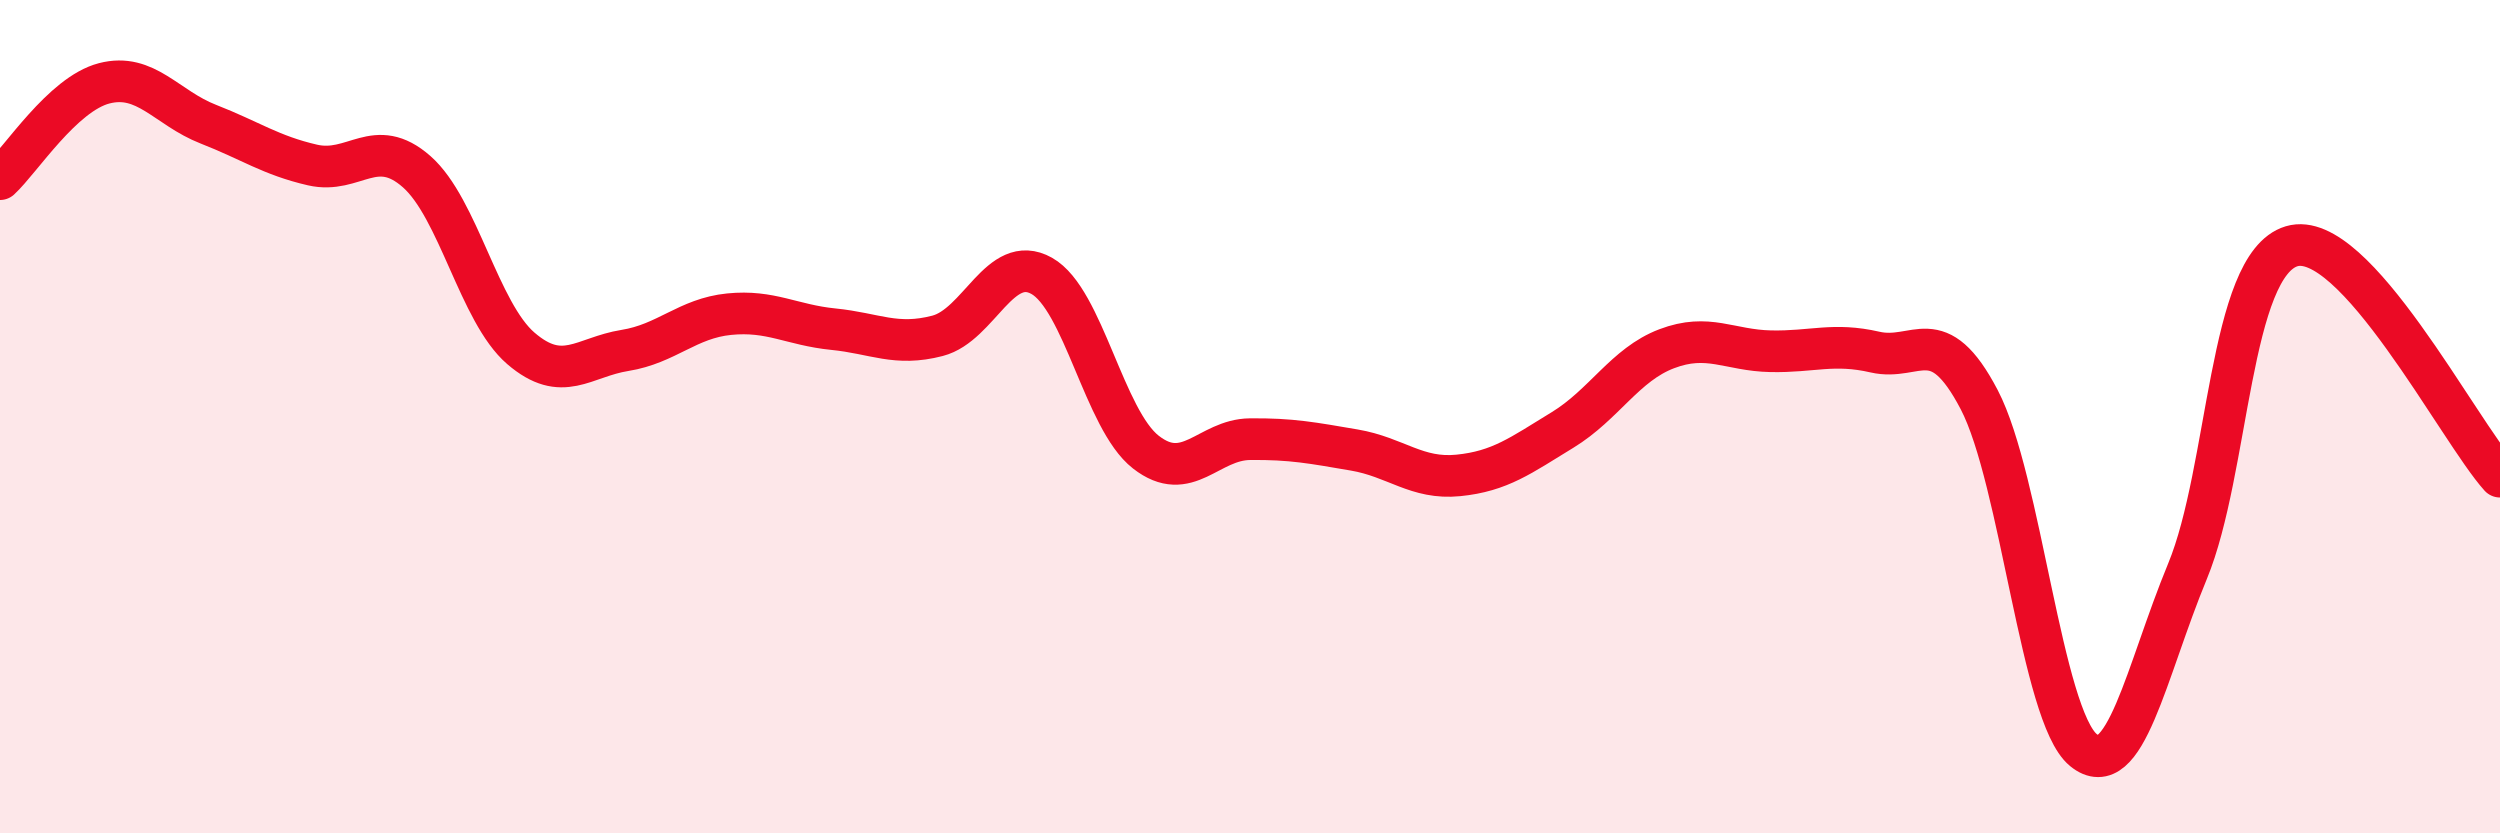
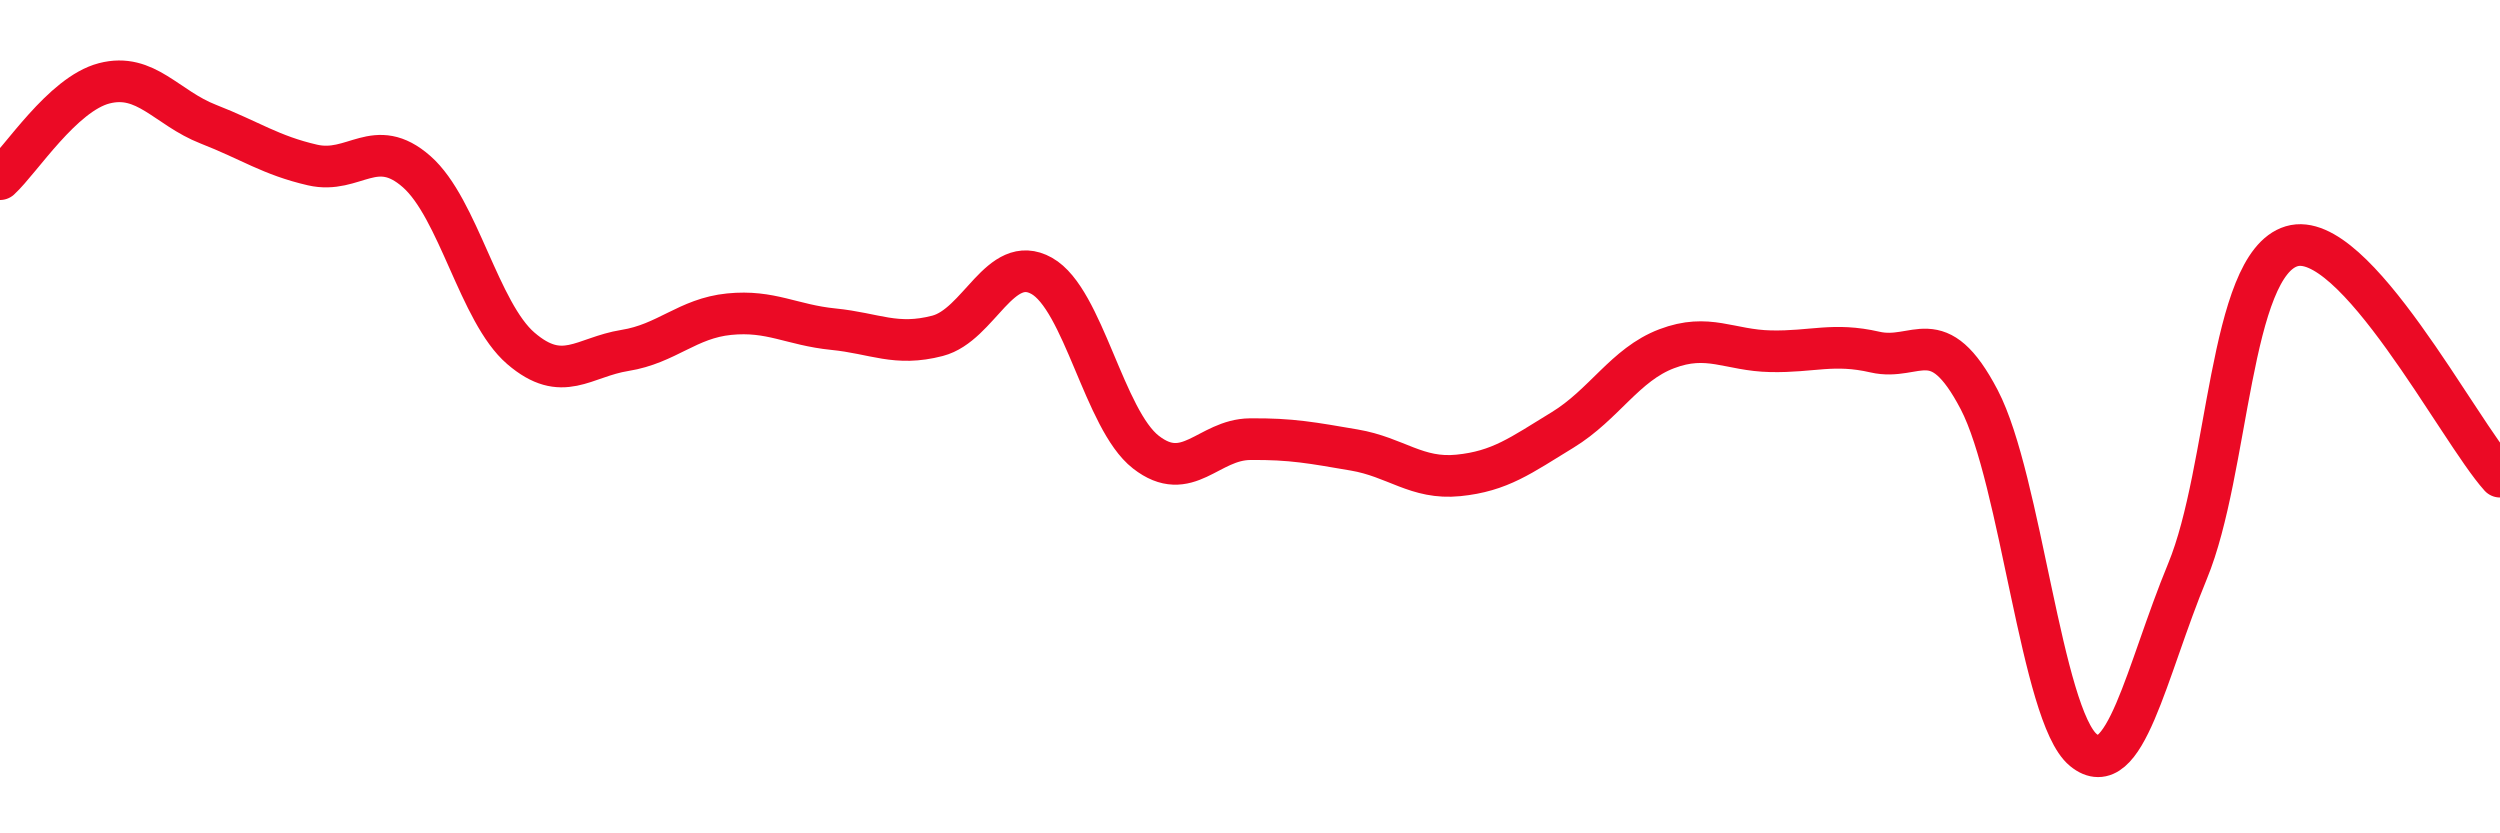
<svg xmlns="http://www.w3.org/2000/svg" width="60" height="20" viewBox="0 0 60 20">
-   <path d="M 0,4.3 C 0.5,3.84 1.5,2.26 2.5,2 C 3.5,1.74 4,2.59 5,2.98 C 6,3.37 6.5,3.73 7.5,3.96 C 8.5,4.19 9,3.24 10,4.12 C 11,5 11.5,7.5 12.5,8.36 C 13.5,9.22 14,8.57 15,8.41 C 16,8.25 16.5,7.64 17.5,7.54 C 18.5,7.44 19,7.8 20,7.9 C 21,8 21.5,8.32 22.5,8.06 C 23.5,7.8 24,6.06 25,6.62 C 26,7.18 26.5,10.07 27.5,10.85 C 28.5,11.63 29,10.55 30,10.54 C 31,10.53 31.5,10.63 32.5,10.8 C 33.5,10.97 34,11.51 35,11.41 C 36,11.31 36.5,10.93 37.5,10.32 C 38.5,9.71 39,8.75 40,8.37 C 41,7.99 41.5,8.41 42.5,8.43 C 43.5,8.45 44,8.22 45,8.45 C 46,8.68 46.5,7.68 47.5,9.59 C 48.5,11.5 49,17.18 50,18 C 51,18.82 51.5,16.13 52.5,13.71 C 53.5,11.29 53.5,6.36 55,5.91 C 56.5,5.46 59,10.33 60,11.44L60 20L0 20Z" fill="#EB0A25" opacity="0.1" stroke-linecap="round" stroke-linejoin="round" />
  <path d="M 0,4.3 C 0.5,3.84 1.5,2.26 2.5,2 C 3.5,1.74 4,2.59 5,2.98 C 6,3.37 6.5,3.73 7.5,3.96 C 8.5,4.19 9,3.24 10,4.12 C 11,5 11.5,7.5 12.5,8.36 C 13.5,9.22 14,8.57 15,8.41 C 16,8.25 16.5,7.64 17.5,7.54 C 18.5,7.44 19,7.8 20,7.9 C 21,8 21.5,8.32 22.5,8.06 C 23.5,7.8 24,6.06 25,6.62 C 26,7.18 26.5,10.07 27.5,10.85 C 28.5,11.63 29,10.55 30,10.54 C 31,10.53 31.5,10.63 32.5,10.8 C 33.5,10.97 34,11.51 35,11.41 C 36,11.31 36.5,10.93 37.5,10.32 C 38.5,9.71 39,8.75 40,8.37 C 41,7.99 41.5,8.41 42.5,8.43 C 43.5,8.45 44,8.22 45,8.45 C 46,8.68 46.5,7.68 47.5,9.59 C 48.5,11.5 49,17.18 50,18 C 51,18.82 51.5,16.13 52.5,13.71 C 53.5,11.29 53.5,6.36 55,5.91 C 56.5,5.46 59,10.33 60,11.44" stroke="#EB0A25" stroke-width="1" fill="none" stroke-linecap="round" stroke-linejoin="round" />
</svg>